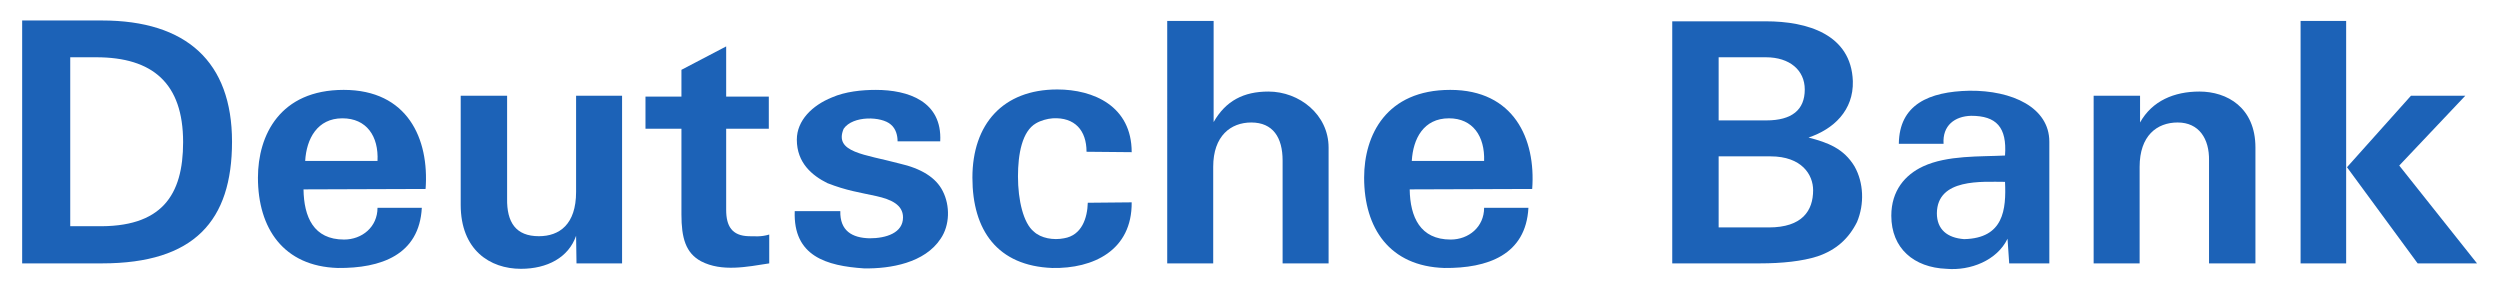
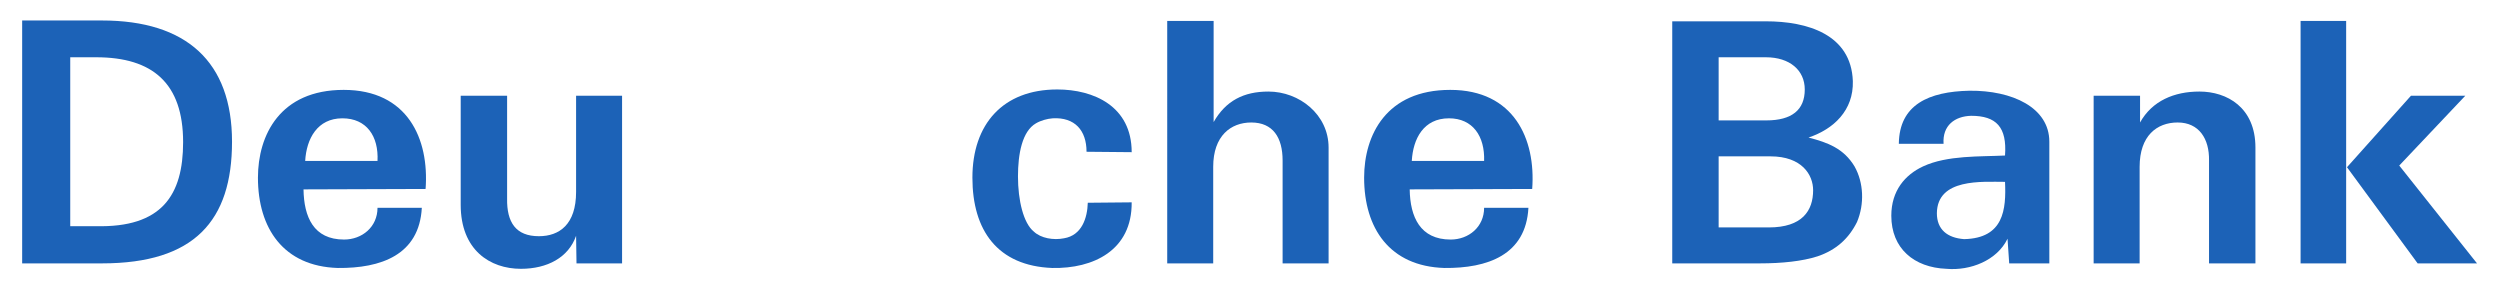
<svg xmlns="http://www.w3.org/2000/svg" version="1.2" viewBox="0 0 598 70" width="598" height="70">
  <title>deutsche-svg</title>
  <style>
		.s0 { fill: #1c62b7 } 
	</style>
  <g id="layer1">
    <g id="g2901">
      <path id="path2677" fill-rule="evenodd" class="s0" d="m24.4 63h-19.1v-58.1h19.1c20.2 0 31.1 9.9 31.1 29 0 18.9-9 29.1-31.1 29.1zm-1.4-49.3h-6.2v40.4h6.1c15.8 0.4 20.9-7.4 20.9-20.1 0-14.1-7.3-20.3-20.8-20.3z" />
      <path id="path2679" fill-rule="evenodd" class="s0" d="m101.8 45.2l-29.2 0.1c0.1 6.6 2.4 12 9.7 12 4.3 0 8-3 8-7.6h10.6c-0.6 11.3-9.8 14.5-20.1 14.4-13-0.4-19.1-9.5-19.1-21.6 0-10.2 5.3-21 20.5-21 15.3 0 20.5 11.7 19.6 23.7zm-11.5-6.7c0.3-5.9-2.6-10.2-8.4-10.2-6 0-8.6 4.9-8.9 10.2z" />
      <path id="path2681" class="s0" d="m148.8 63h-10.9l-0.1-6.6c-1.8 5.2-6.9 7.9-13.2 7.9-7.4 0-14.4-4.5-14.4-15.3v-26.1h11.1v24.6c-0.1 5.7 2.1 9 7.6 9 4.9 0 8.9-2.8 8.9-10.6v-23h11z" />
-       <path id="path2683" class="s0" d="m163 23.1v-6.4l10.7-5.6v12h10.2v7.7h-10.2v19.4c0 3.9 1.4 6.2 5.4 6.3 1.5 0 2.9 0.2 4.9-0.4v6.9c-5.2 0.8-11.3 2.1-16.3-0.5-3.7-2-4.7-5.6-4.7-11.2v-20.5h-8.6v-7.7z" />
-       <path id="path2685" class="s0" d="m225.5 45.7c1.8 3.5 1.7 8.2-0.5 11.4-3.8 5.8-12 7.2-18.3 7.1-9-0.6-17-2.9-16.6-13.7h10.9c-0.1 4.7 2.8 6.4 7 6.5 4 0 8-1.3 8-5 0-3-2.8-4.3-6.4-5.1-4.1-0.9-7.1-1.3-11.7-3.1-3.6-1.8-7.3-4.8-7.3-10.4 0-4.6 3.7-8.2 8.4-10.1 3.2-1.4 7.1-1.8 10.5-1.8 7.7 0 15.9 2.7 15.4 12.3h-10.2c0-1.4-0.4-3-1.6-4-2.2-2-9.1-2.2-11.3 1-2.4 5.7 5.1 6.1 13.3 8.3 5.3 1.2 8.8 3.4 10.4 6.6z" />
      <path id="path2687" class="s0" d="m252.9 21.4c8.7 0 17.8 4 17.8 15l-10.8-0.1c0-5.1-2.8-8.3-8.1-8-1.3 0.1-2.8 0.5-4 1.2-3.3 1.9-4.3 7.3-4.3 12.7 0 5.7 1.3 11.2 3.8 13.2 1.7 1.6 4.7 2.1 7.2 1.6 4.3-0.7 5.6-4.9 5.7-8.5l10.5-0.1c0.1 11.5-9.2 15.9-19 15.7-13.1-0.5-19.1-9-19.1-21.6 0-12.8 7.3-21.1 20.3-21.1z" />
      <path id="path2689" class="s0" d="m279.2 5h11.1v24.2c2.9-5.1 7.2-7.3 13.1-7.3 7.4 0 14.4 5.5 14.4 13.4v27.7h-11v-24.6c0-5.5-2.3-9.1-7.5-9.1-4.9 0-9.1 3.2-9.1 10.6v23.1h-11z" />
      <path id="path2691" fill-rule="evenodd" class="s0" d="m366.5 45.2l-29.3 0.1c0.1 6.6 2.5 12 9.8 12 4.3 0 8-3 8-7.6h10.6c-0.6 11.3-9.8 14.5-20.1 14.4-13.1-0.4-19.2-9.5-19.2-21.6 0-10.2 5.3-21 20.6-21 15.2 0 20.5 11.7 19.6 23.7zm-11.5-6.7c0.2-5.9-2.7-10.2-8.4-10.2-6.1 0-8.6 4.9-8.9 10.2z" />
      <path id="path2693" fill-rule="evenodd" class="s0" d="m434.8 61.3c-3.7 1.2-8.6 1.7-13.8 1.7h-21v-57.9h22.4c9.9 0 20.4 3.1 20.8 14.3 0.2 7-4.6 11.5-10.6 13.5 4.6 1.2 8.4 2.6 11 6.9 2.2 3.9 2.4 9 0.6 13.3-2 4-5 6.7-9.4 8.2zm-12.4-47.6h-11.3v15.1h11.4c6.1 0 9.2-2.5 9.2-7.4 0-4.6-3.6-7.7-9.3-7.7zm1.1 23.7h-12.4v17h12c8 0 10.6-4 10.6-8.9 0-3.7-2.7-8.1-10.2-8.1z" />
      <path id="path2695" fill-rule="evenodd" class="s0" d="m490.2 63h-9.6l-0.4-5.9c-2.5 5.2-8.9 7.7-14.6 7.2-7.8-0.3-13.2-4.9-13.2-12.7 0-6 3.3-9.8 7.6-11.8 5.8-2.7 13.7-2.3 19.6-2.6 0.5-6.8-2.1-9.5-8.1-9.5-3.9 0.1-6.9 2.3-6.6 6.7h-10.7c0.1-9.4 7.2-12.5 16.9-12.7 10.2-0.1 19.1 4 19.1 12.2 0 9.8 0 19.3 0 29.1zm-10.6-19.5c-5.5 0-16.2-0.9-16.3 7.5 0 3.9 2.5 5.9 6.5 6.2 9.5-0.2 10.1-7.1 9.8-13.7z" />
      <path id="path2697" class="s0" d="m500.8 22.9h11.1v6.4c2.9-5.2 8.2-7.4 14.2-7.4 6.6 0 13.4 3.8 13.4 13.4v27.7h-11.1v-24.6c0.1-5.2-2.4-9.1-7.5-9.1-5 0-9.1 3.2-9.1 10.6v23.1h-11z" />
      <path id="path2699" class="s0" d="m578.3 63l-16.9-23 15.3-17.1h13l-15.8 16.7 18.6 23.4zm-28-58h10.9v58h-10.9z" />
    </g>
  </g>
</svg>